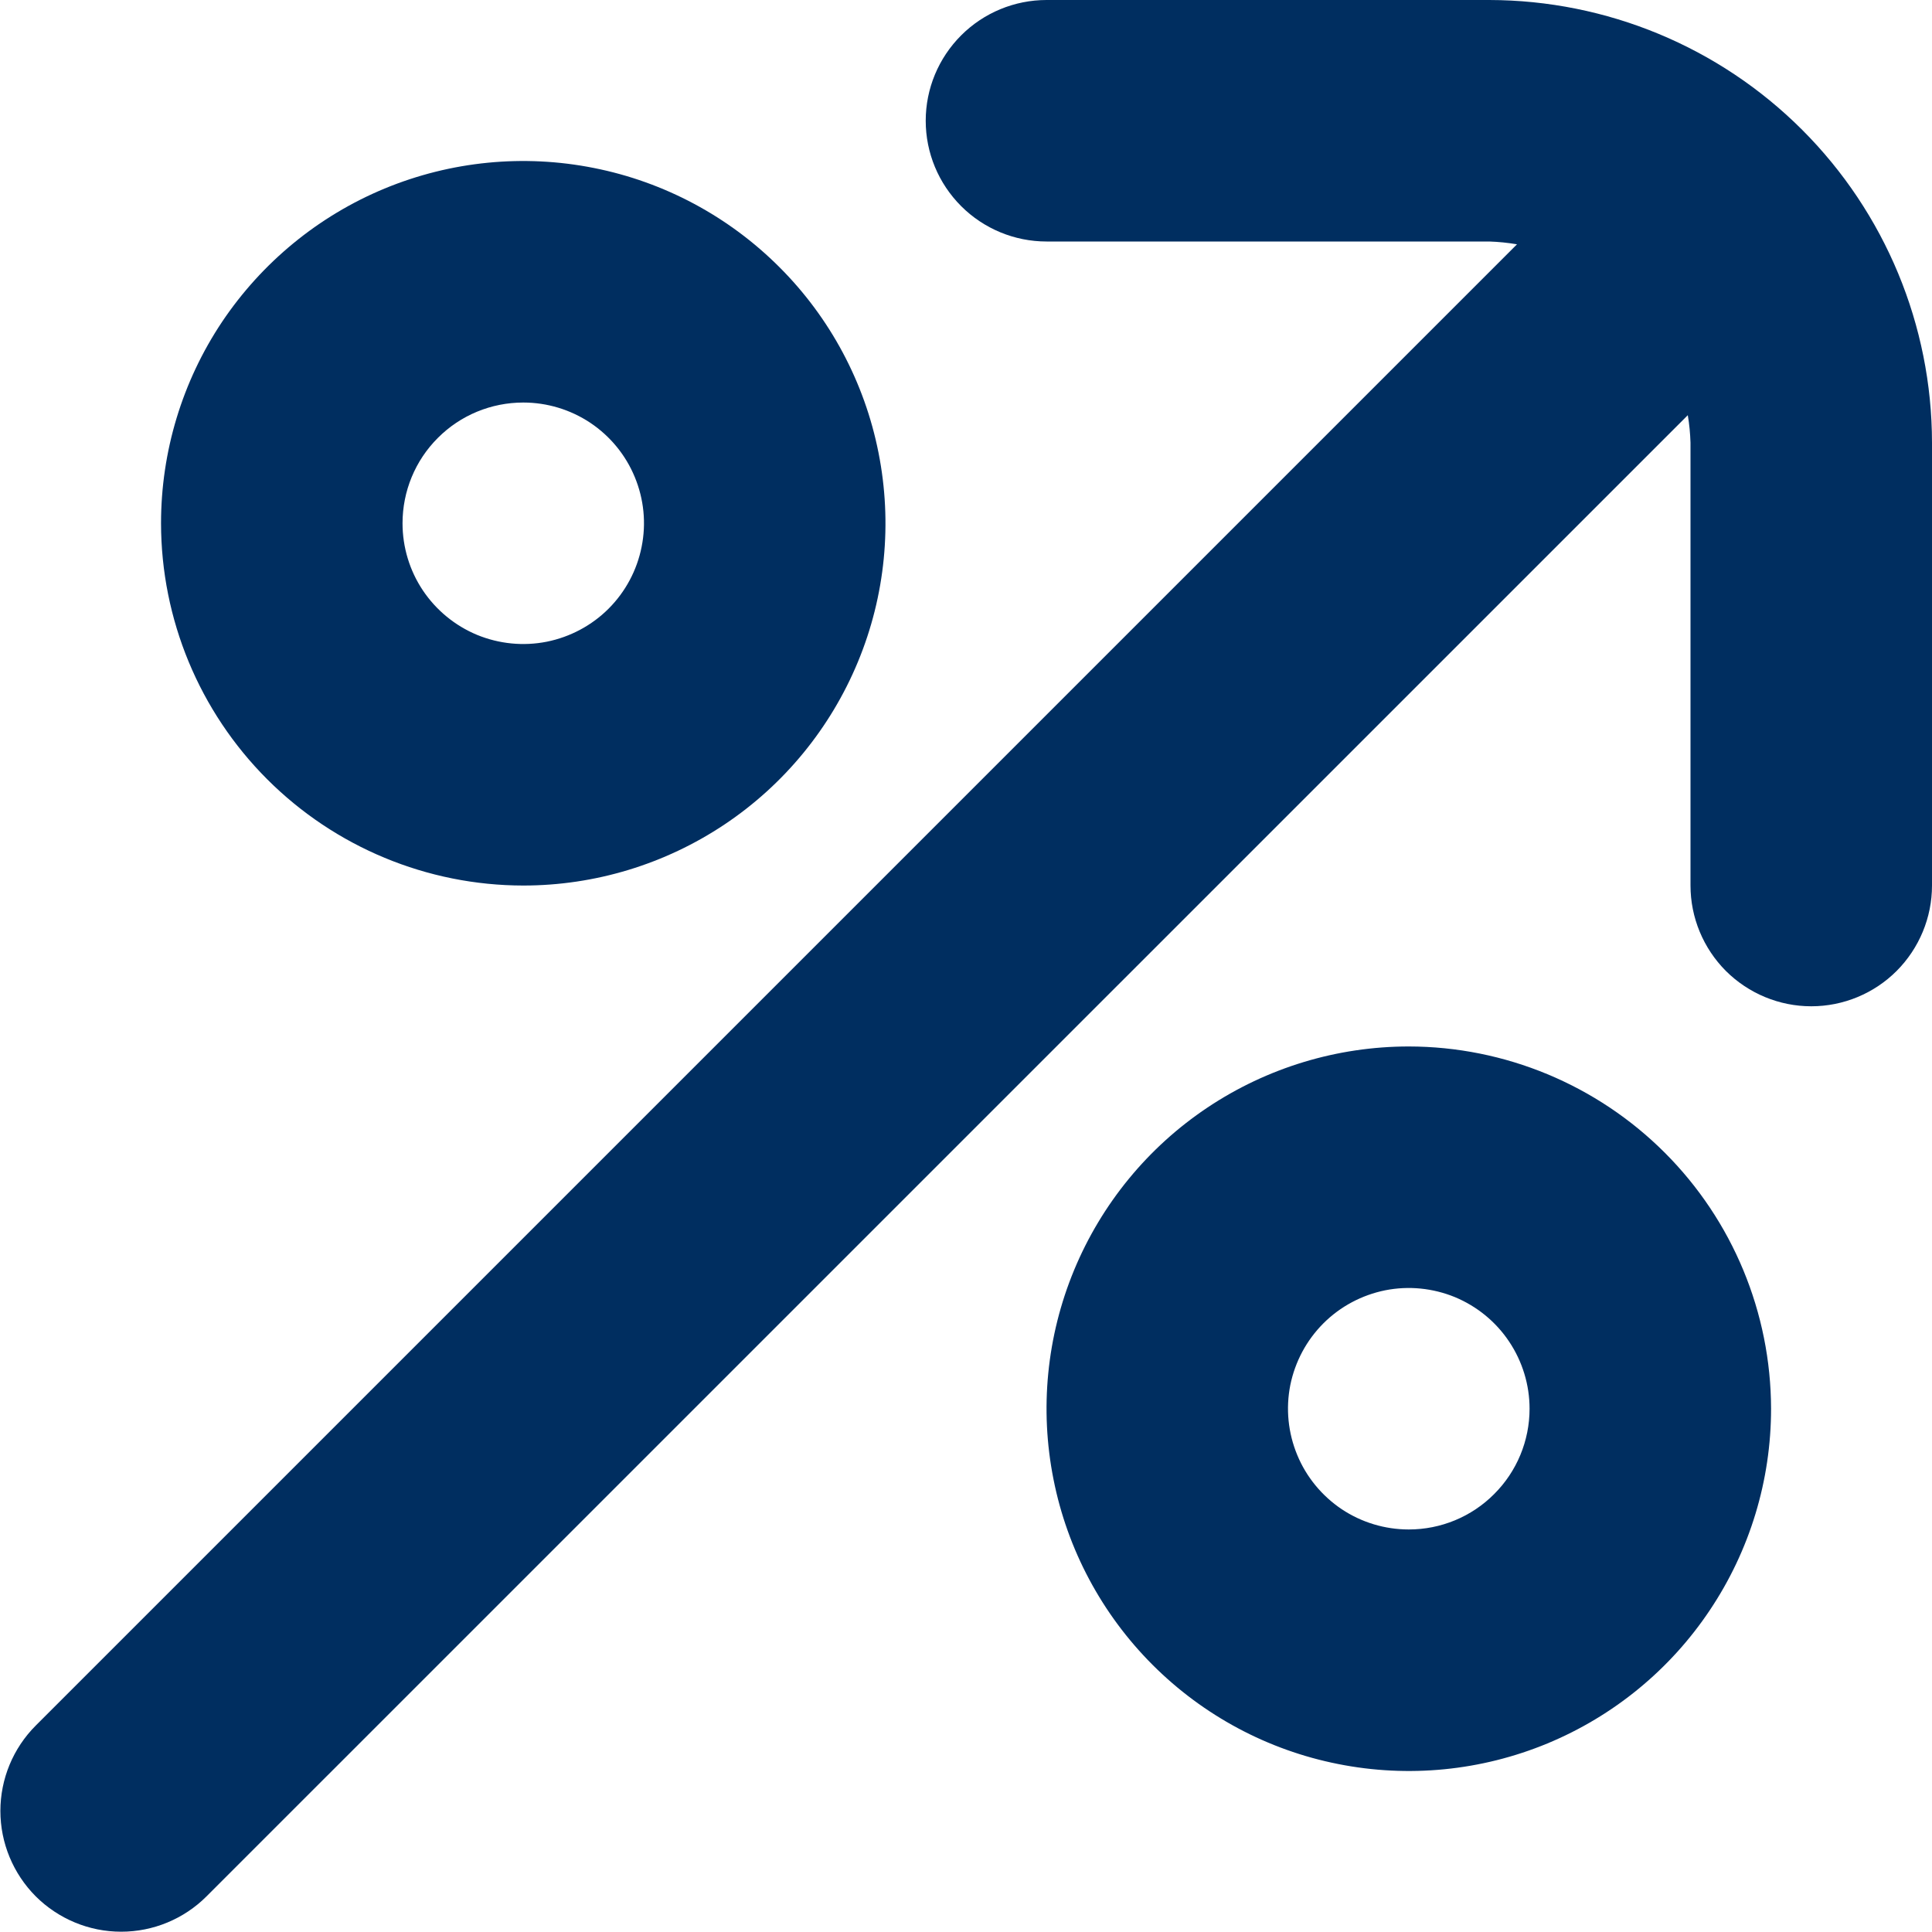
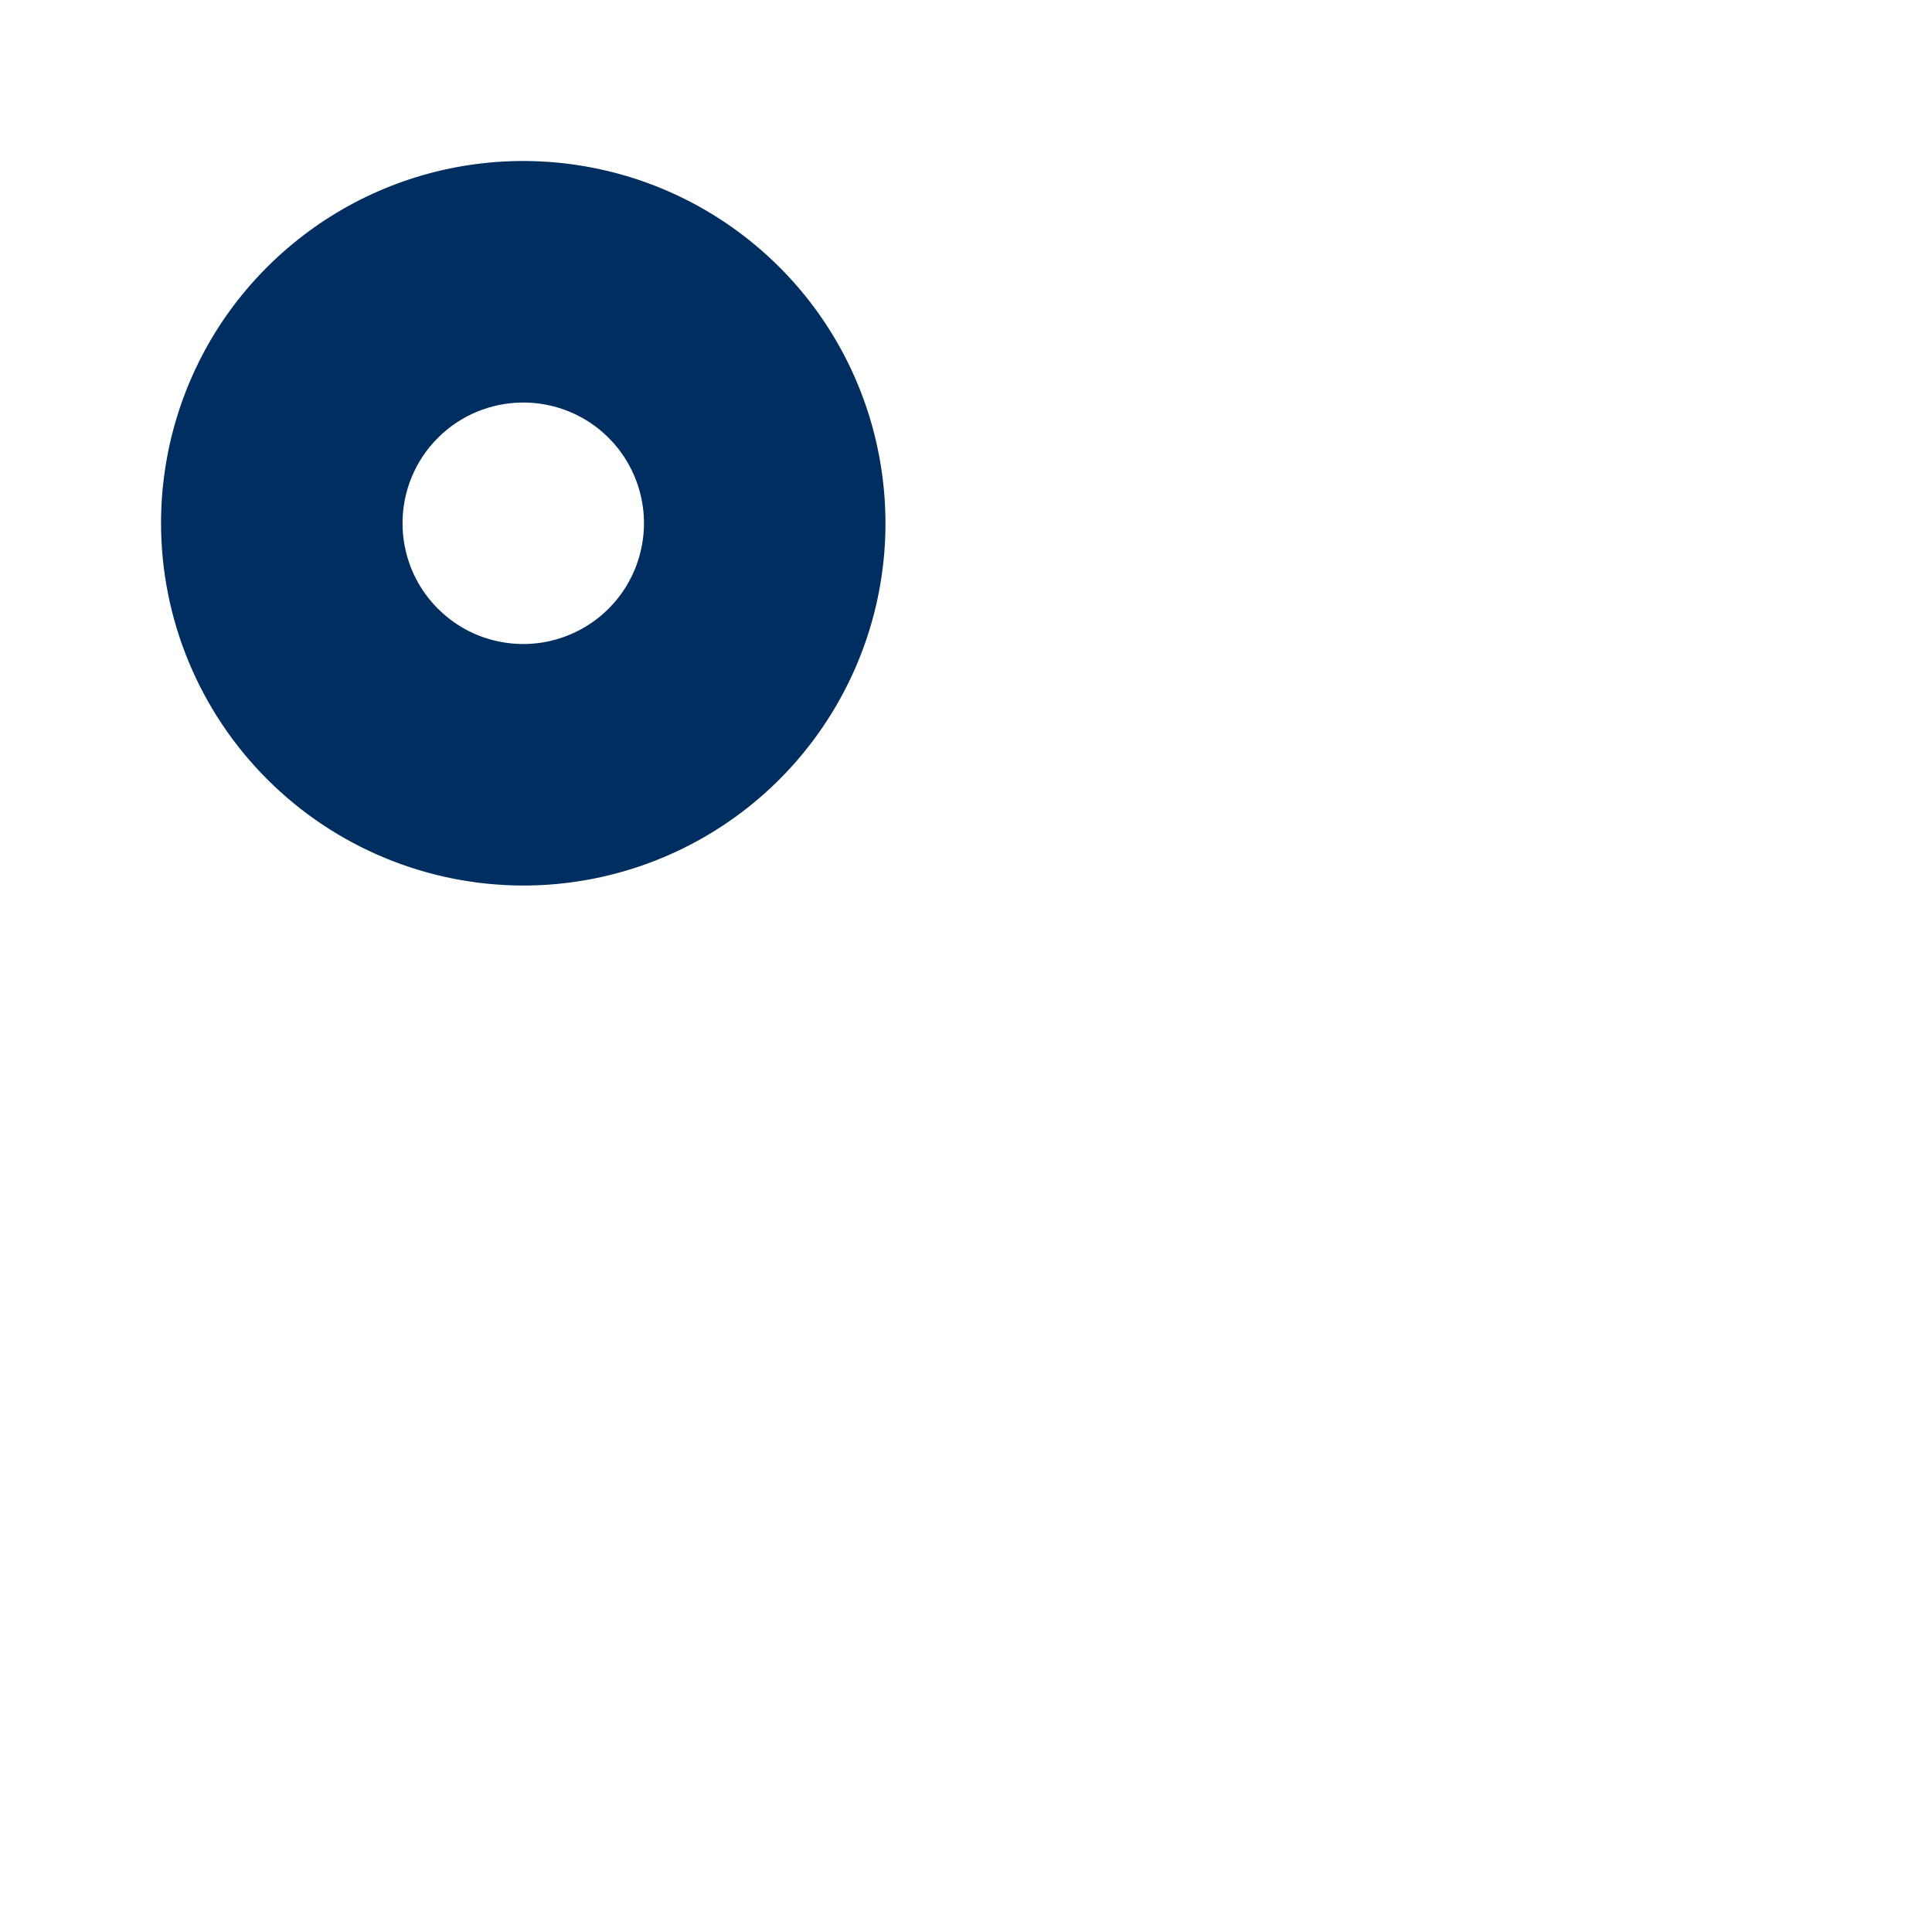
<svg xmlns="http://www.w3.org/2000/svg" width="20" height="20" viewBox="0 0 20 20" fill="none">
  <g id="earnings 1" clip-path="url(#clip0_37_8542)">
-     <path id="Vector" d="M15.417 0H10.834C10.502 0 10.184 0.132 9.95 0.366C9.715 0.601 9.583 0.918 9.583 1.25C9.583 1.582 9.715 1.899 9.95 2.134C10.184 2.368 10.502 2.5 10.834 2.5H15.417C15.513 2.503 15.609 2.513 15.704 2.529L0.37 17.863C0.136 18.097 0.004 18.415 0.004 18.747C0.004 19.078 0.136 19.396 0.37 19.631C0.605 19.865 0.923 19.997 1.254 19.997C1.586 19.997 1.904 19.865 2.138 19.631L17.472 4.298C17.488 4.392 17.497 4.487 17.5 4.583V9.167C17.5 9.498 17.632 9.816 17.866 10.051C18.101 10.285 18.419 10.417 18.75 10.417C19.082 10.417 19.4 10.285 19.634 10.051C19.868 9.816 20 9.498 20 9.167V4.583C19.999 3.368 19.515 2.203 18.656 1.344C17.797 0.485 16.632 0.002 15.417 0Z" fill="#002E60" />
    <path id="Vector_2" d="M5.417 9.167C6.158 9.167 6.883 8.947 7.5 8.535C8.117 8.123 8.597 7.537 8.881 6.852C9.165 6.167 9.239 5.413 9.094 4.685C8.95 3.958 8.593 3.289 8.068 2.765C7.544 2.241 6.876 1.883 6.148 1.739C5.421 1.594 4.667 1.668 3.981 1.952C3.296 2.236 2.711 2.717 2.298 3.333C1.886 3.95 1.667 4.675 1.667 5.417C1.668 6.411 2.063 7.364 2.766 8.067C3.469 8.77 4.422 9.166 5.417 9.167ZM5.417 4.167C5.664 4.167 5.905 4.24 6.111 4.377C6.317 4.515 6.477 4.71 6.571 4.938C6.666 5.167 6.691 5.418 6.642 5.661C6.594 5.903 6.475 6.126 6.3 6.301C6.126 6.475 5.903 6.594 5.66 6.643C5.418 6.691 5.167 6.666 4.938 6.572C4.71 6.477 4.515 6.317 4.377 6.111C4.24 5.906 4.167 5.664 4.167 5.417C4.167 5.085 4.298 4.767 4.533 4.533C4.767 4.298 5.085 4.167 5.417 4.167Z" fill="#002E60" />
-     <path id="Vector_3" d="M14.584 10.833C13.842 10.833 13.117 11.053 12.5 11.465C11.883 11.877 11.403 12.463 11.119 13.148C10.835 13.834 10.761 14.588 10.906 15.315C11.05 16.042 11.407 16.71 11.932 17.235C12.456 17.759 13.124 18.117 13.852 18.261C14.579 18.406 15.333 18.332 16.019 18.048C16.704 17.764 17.29 17.283 17.701 16.667C18.114 16.05 18.334 15.325 18.334 14.583C18.332 13.589 17.937 12.636 17.234 11.933C16.531 11.23 15.578 10.834 14.584 10.833ZM14.584 15.833C14.336 15.833 14.095 15.76 13.889 15.623C13.684 15.485 13.523 15.29 13.429 15.062C13.334 14.833 13.309 14.582 13.357 14.339C13.406 14.097 13.525 13.874 13.7 13.699C13.874 13.525 14.097 13.406 14.34 13.357C14.582 13.309 14.833 13.334 15.062 13.428C15.29 13.523 15.486 13.683 15.623 13.889C15.76 14.094 15.834 14.336 15.834 14.583C15.834 14.915 15.702 15.233 15.467 15.467C15.233 15.702 14.915 15.833 14.584 15.833Z" fill="#002E60" />
  </g>
  <defs>
    <clipPath id="clip0_37_8542">
      <rect width="20" height="20" fill="white" />
    </clipPath>
  </defs>
</svg>